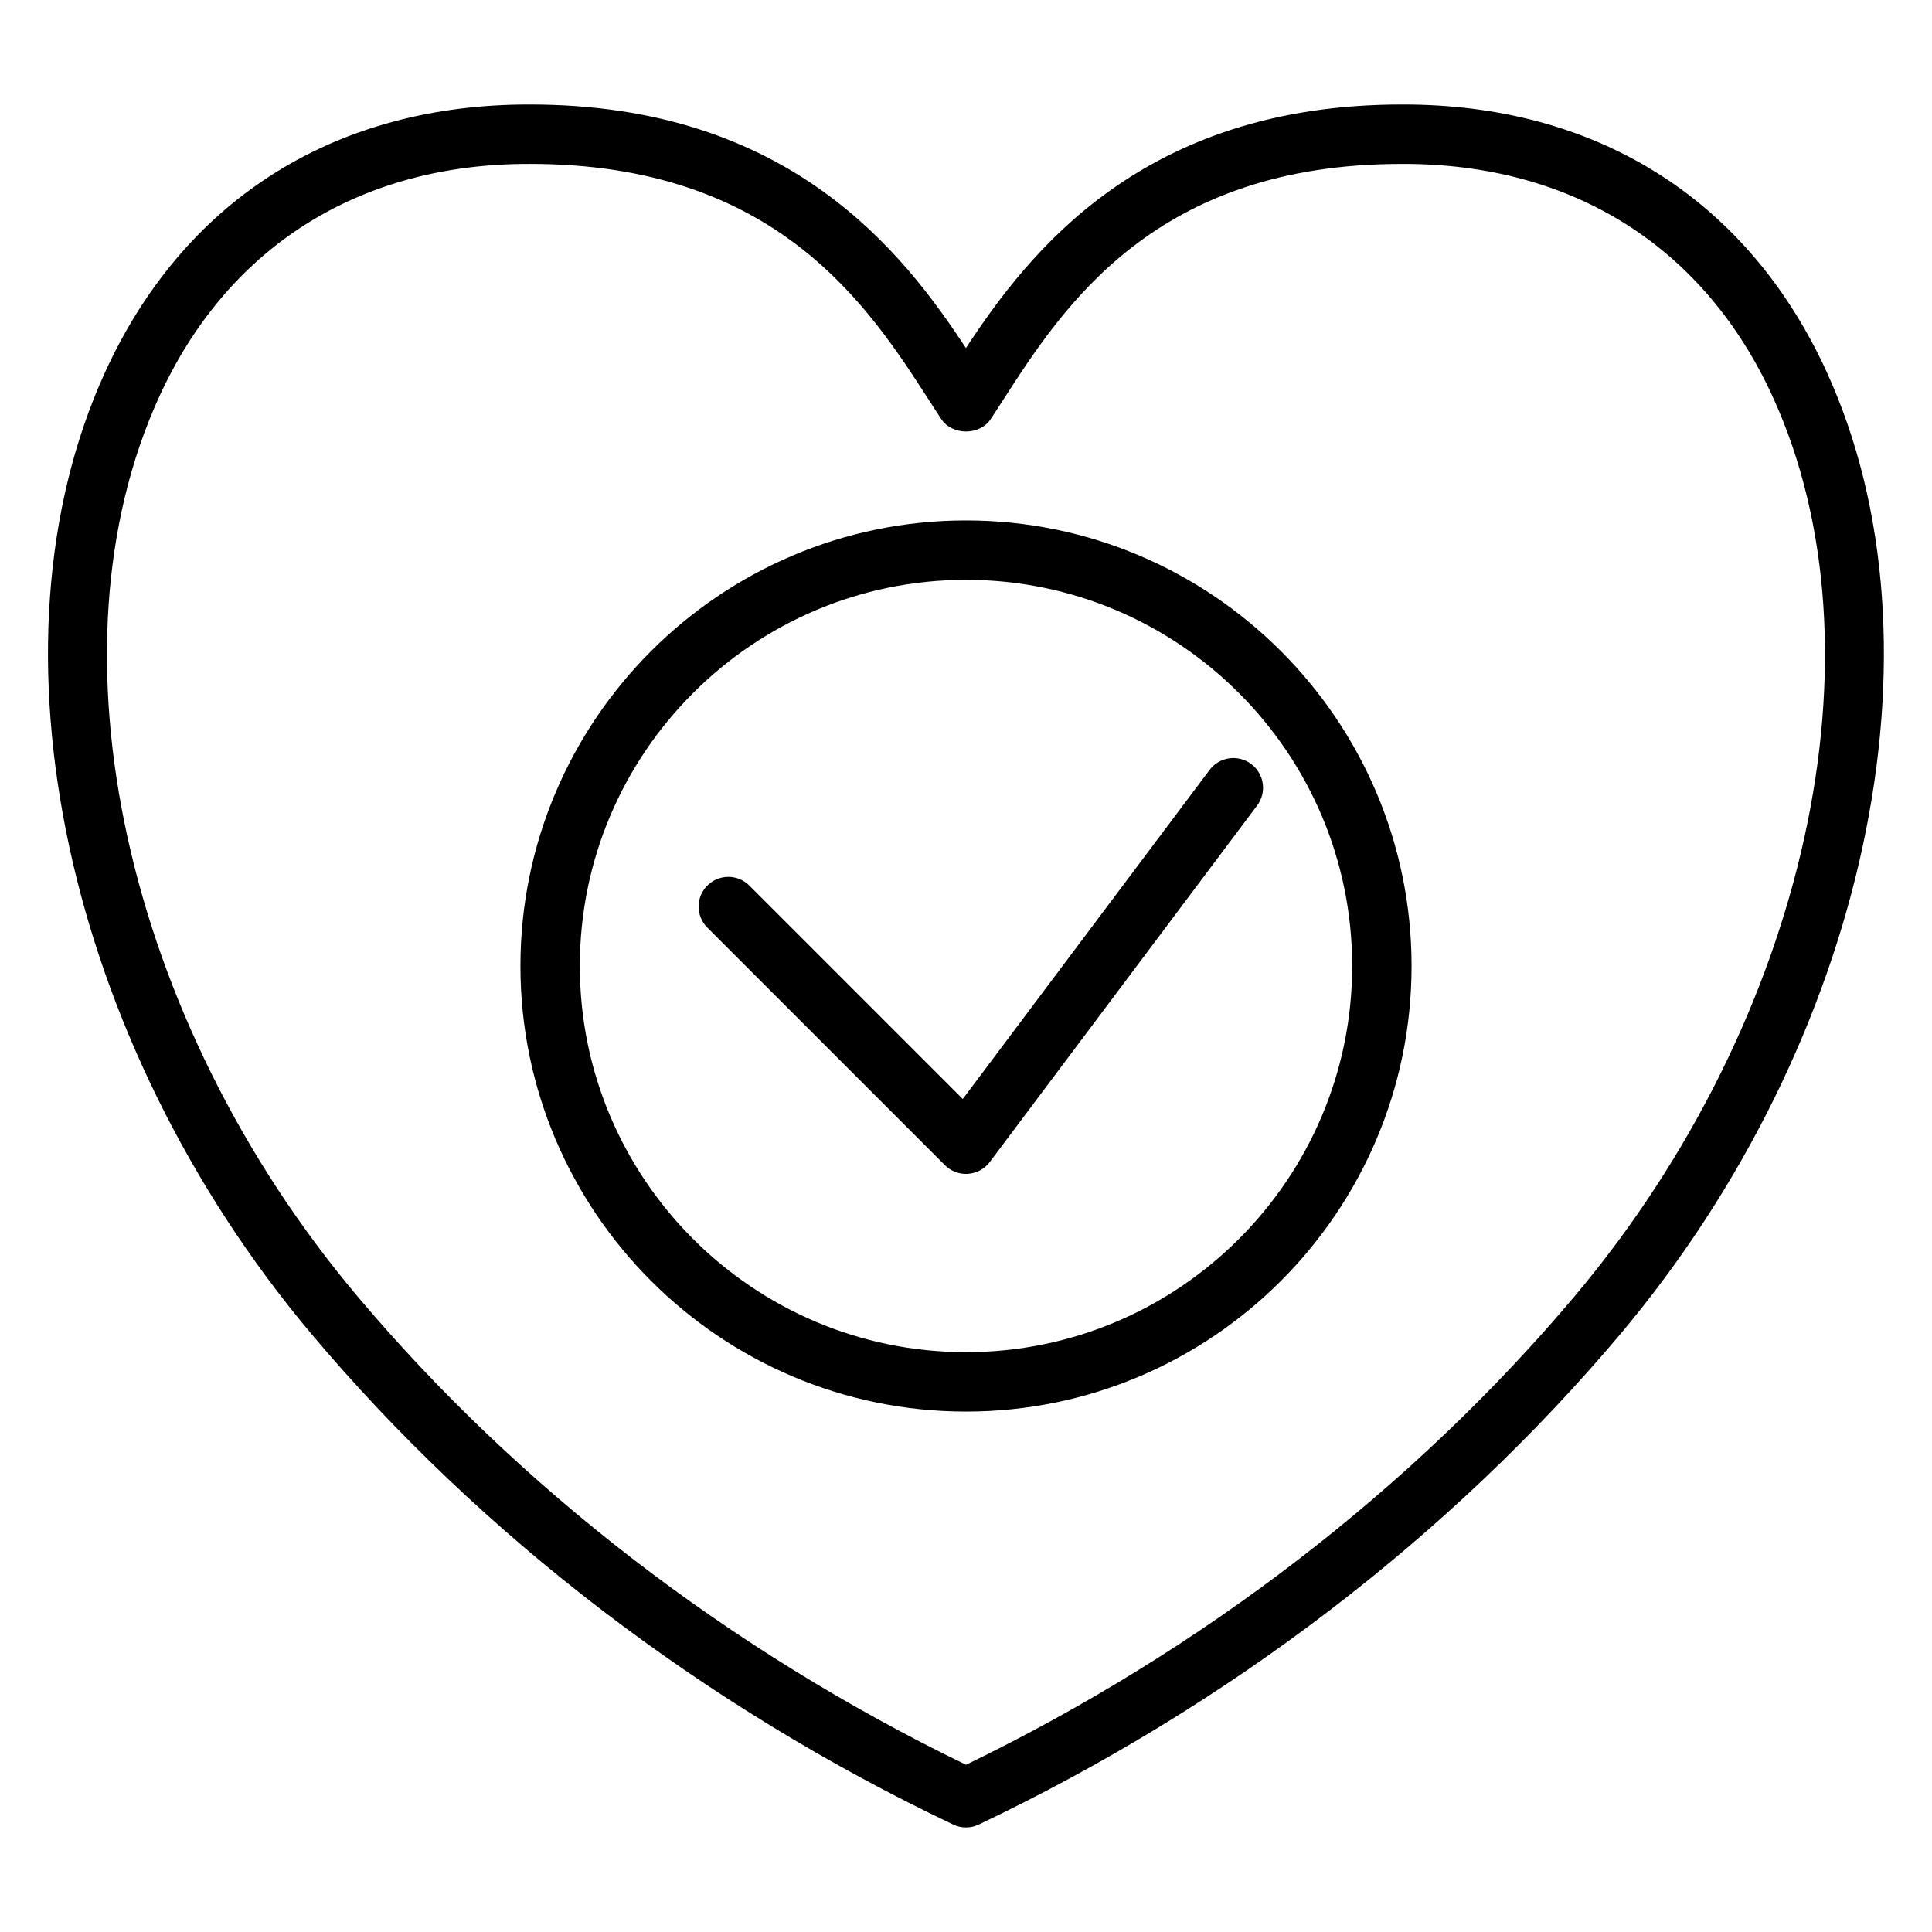
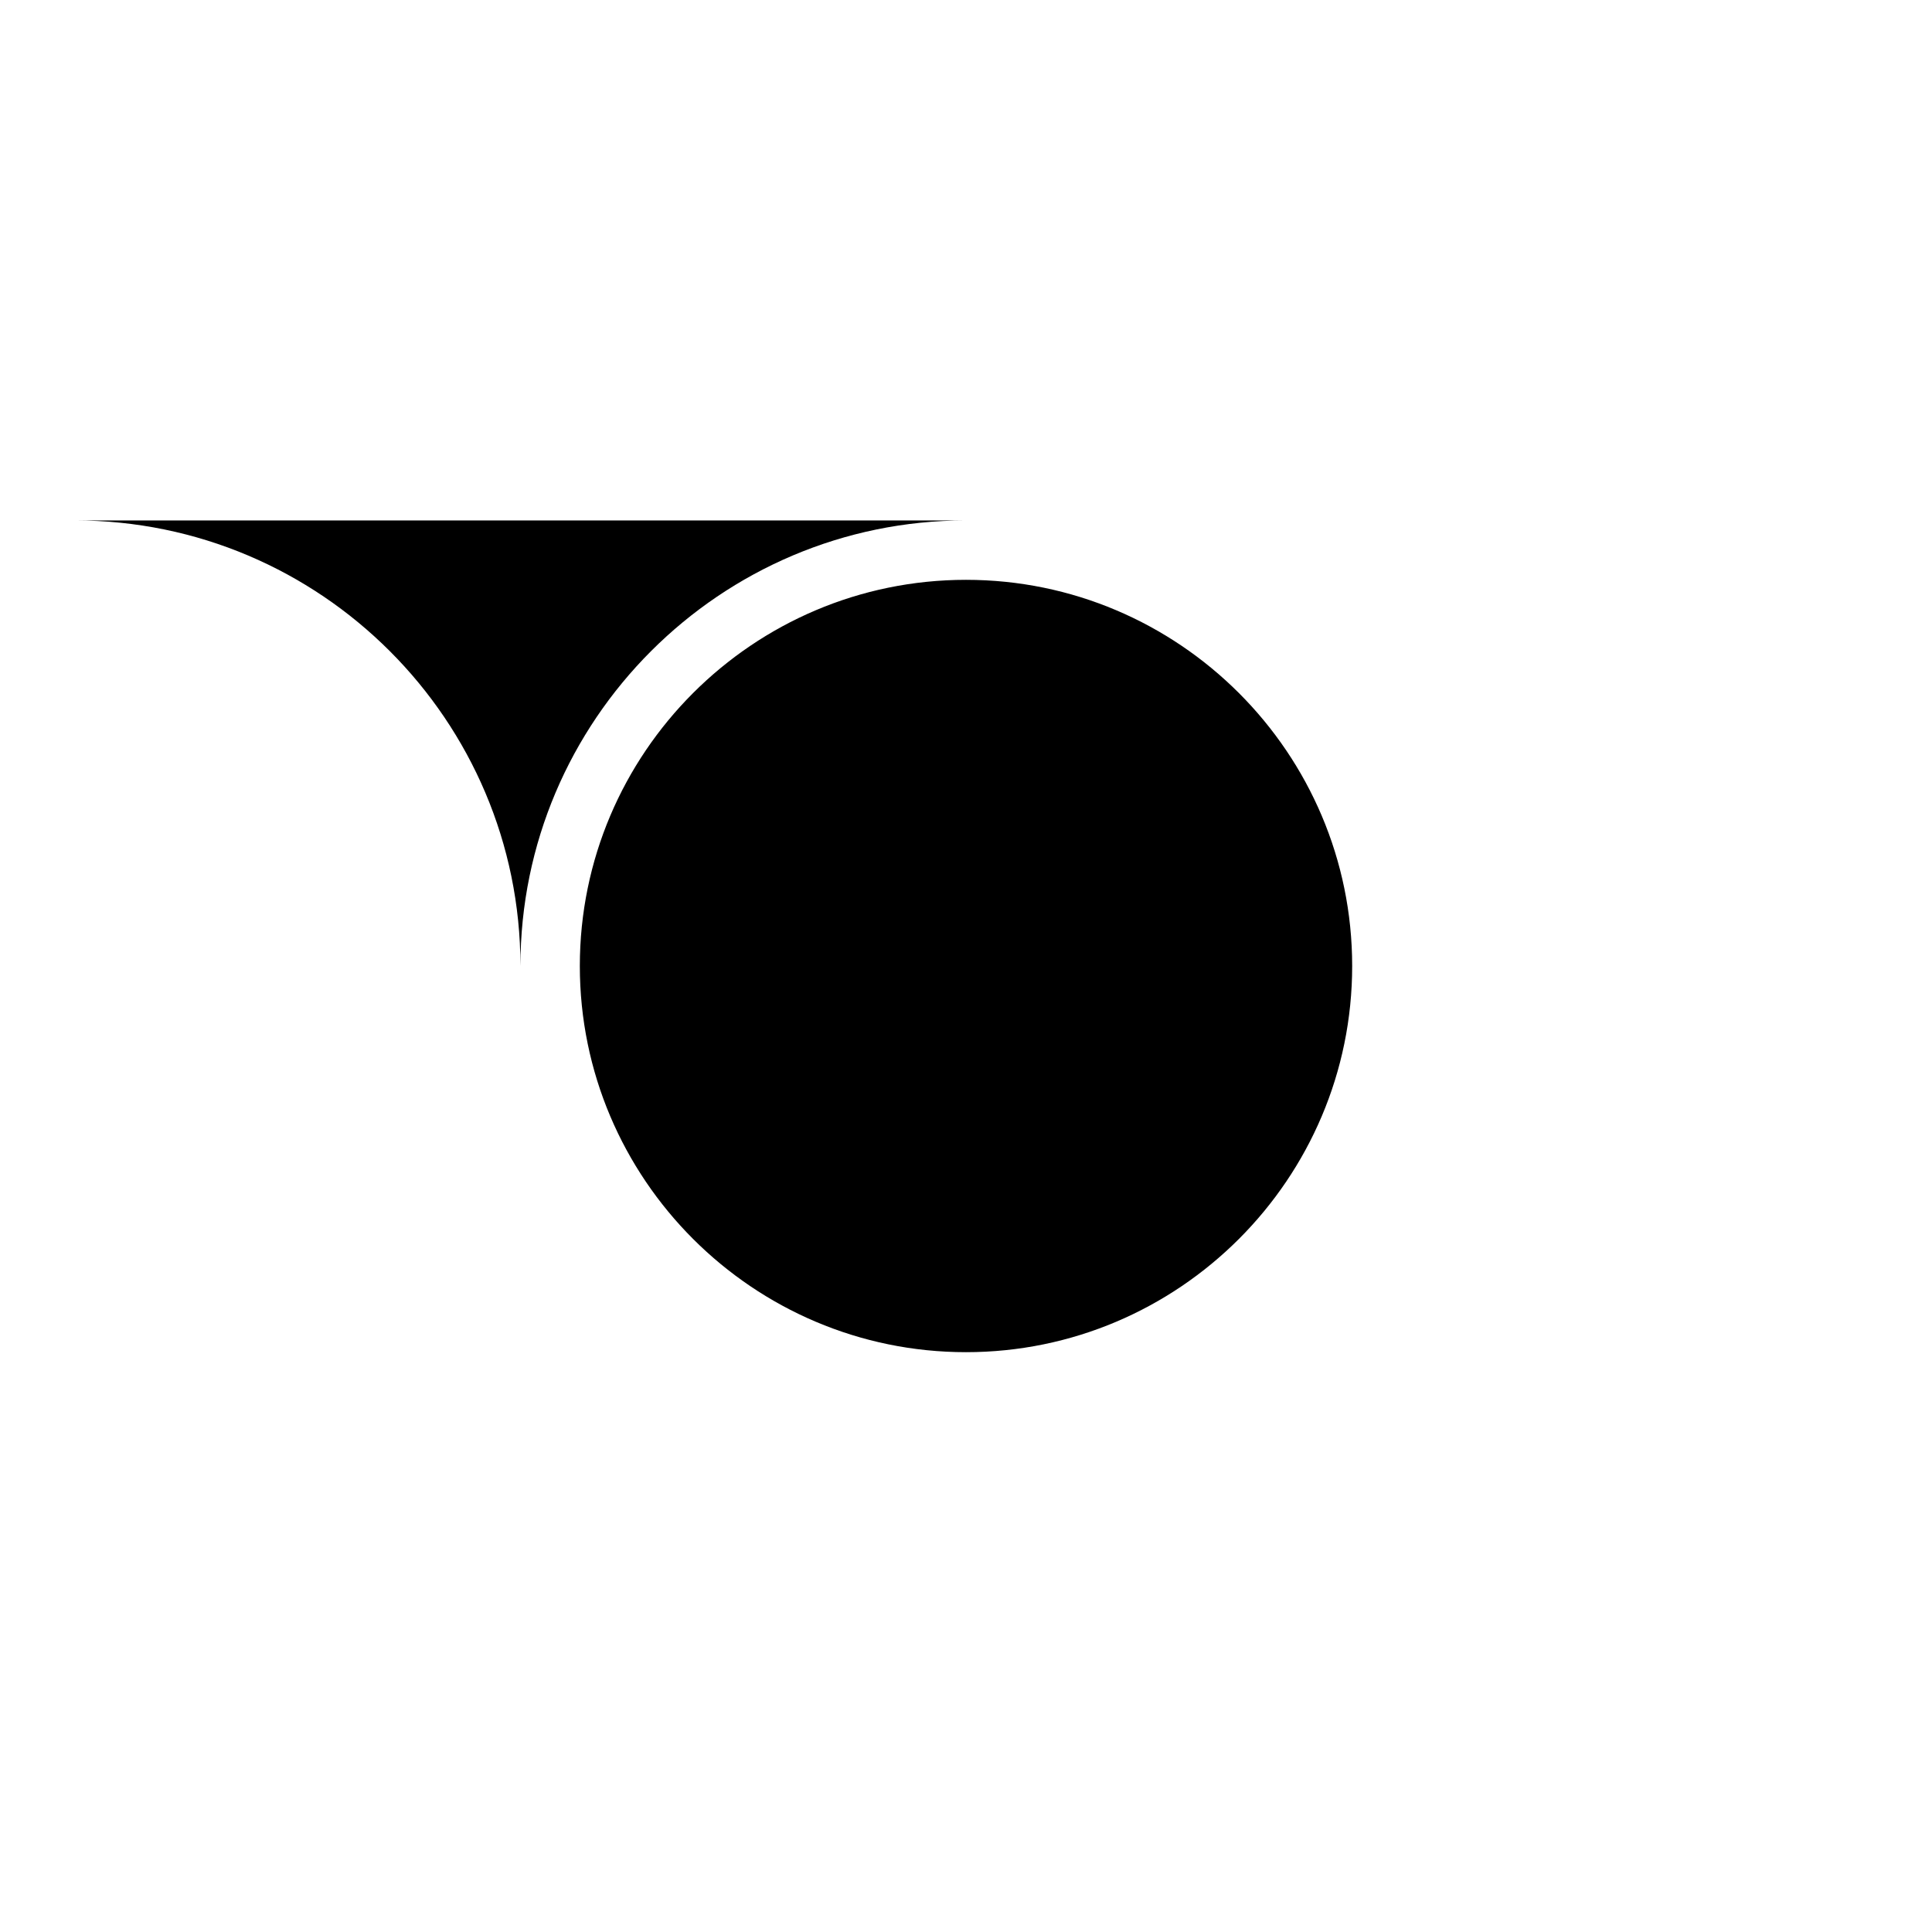
<svg xmlns="http://www.w3.org/2000/svg" fill="#000000" width="800px" height="800px" version="1.1" viewBox="144 144 512 512">
  <g>
-     <path d="m628.14 242.67c-20.562-45.02-59.613-70.219-109.96-70.957l-2.723-0.016c-68.801 0-98.938 39.391-115.48 64.543-16.527-25.168-46.672-64.543-115.46-64.543l-2.723 0.016c-50.344 0.738-89.395 25.938-109.96 70.957-33.07 72.398-10.586 177.2 54.695 254.84 45.113 53.609 103.93 98.566 170.08 130.02 1.07 0.504 2.219 0.758 3.379 0.758 1.156 0 2.305-0.25 3.379-0.762 66.156-31.457 124.97-76.414 170.08-130.02 65.273-77.645 87.762-182.44 54.684-254.84zm-66.73 244.71c-42.91 50.969-98.66 93.898-161.41 124.3-62.754-30.402-118.51-73.328-161.41-124.31-61.516-73.16-83.07-171.09-52.43-238.16 17.891-39.18 51.945-61.113 95.871-61.758l2.488-0.016c65.336 0 89.641 37.723 105.72 62.684l3.188 4.914c2.914 4.426 10.234 4.418 13.145 0l3.18-4.902c16.074-24.961 40.367-62.691 105.71-62.691l2.481 0.012c43.926 0.645 77.973 22.578 95.875 61.758 30.645 67.07 9.082 165-52.414 238.17z" />
-     <path d="m400 281.92c-65.109 0-118.08 52.973-118.08 118.08s52.973 118.08 118.08 118.08 118.08-52.973 118.08-118.08c-0.004-65.109-52.973-118.08-118.08-118.08zm0 220.42c-56.426 0-102.34-45.91-102.34-102.34s45.91-102.34 102.34-102.34 102.34 45.91 102.34 102.34-45.91 102.34-102.34 102.34z" />
+     <path d="m400 281.92c-65.109 0-118.08 52.973-118.08 118.08c-0.004-65.109-52.973-118.08-118.08-118.08zm0 220.42c-56.426 0-102.34-45.91-102.34-102.34s45.91-102.34 102.34-102.34 102.34 45.91 102.34 102.34-45.91 102.34-102.34 102.34z" />
    <path d="m464.55 348.04-65.41 87.207-56.559-56.559c-3.078-3.078-8.055-3.078-11.133 0s-3.078 8.055 0 11.133l62.977 62.977c1.488 1.484 3.496 2.301 5.574 2.301 0.18 0 0.371-0.008 0.559-0.023 2.273-0.164 4.367-1.301 5.738-3.125l70.848-94.465c2.613-3.481 1.906-8.414-1.574-11.02-3.481-2.606-8.414-1.906-11.02 1.574z" />
  </g>
</svg>